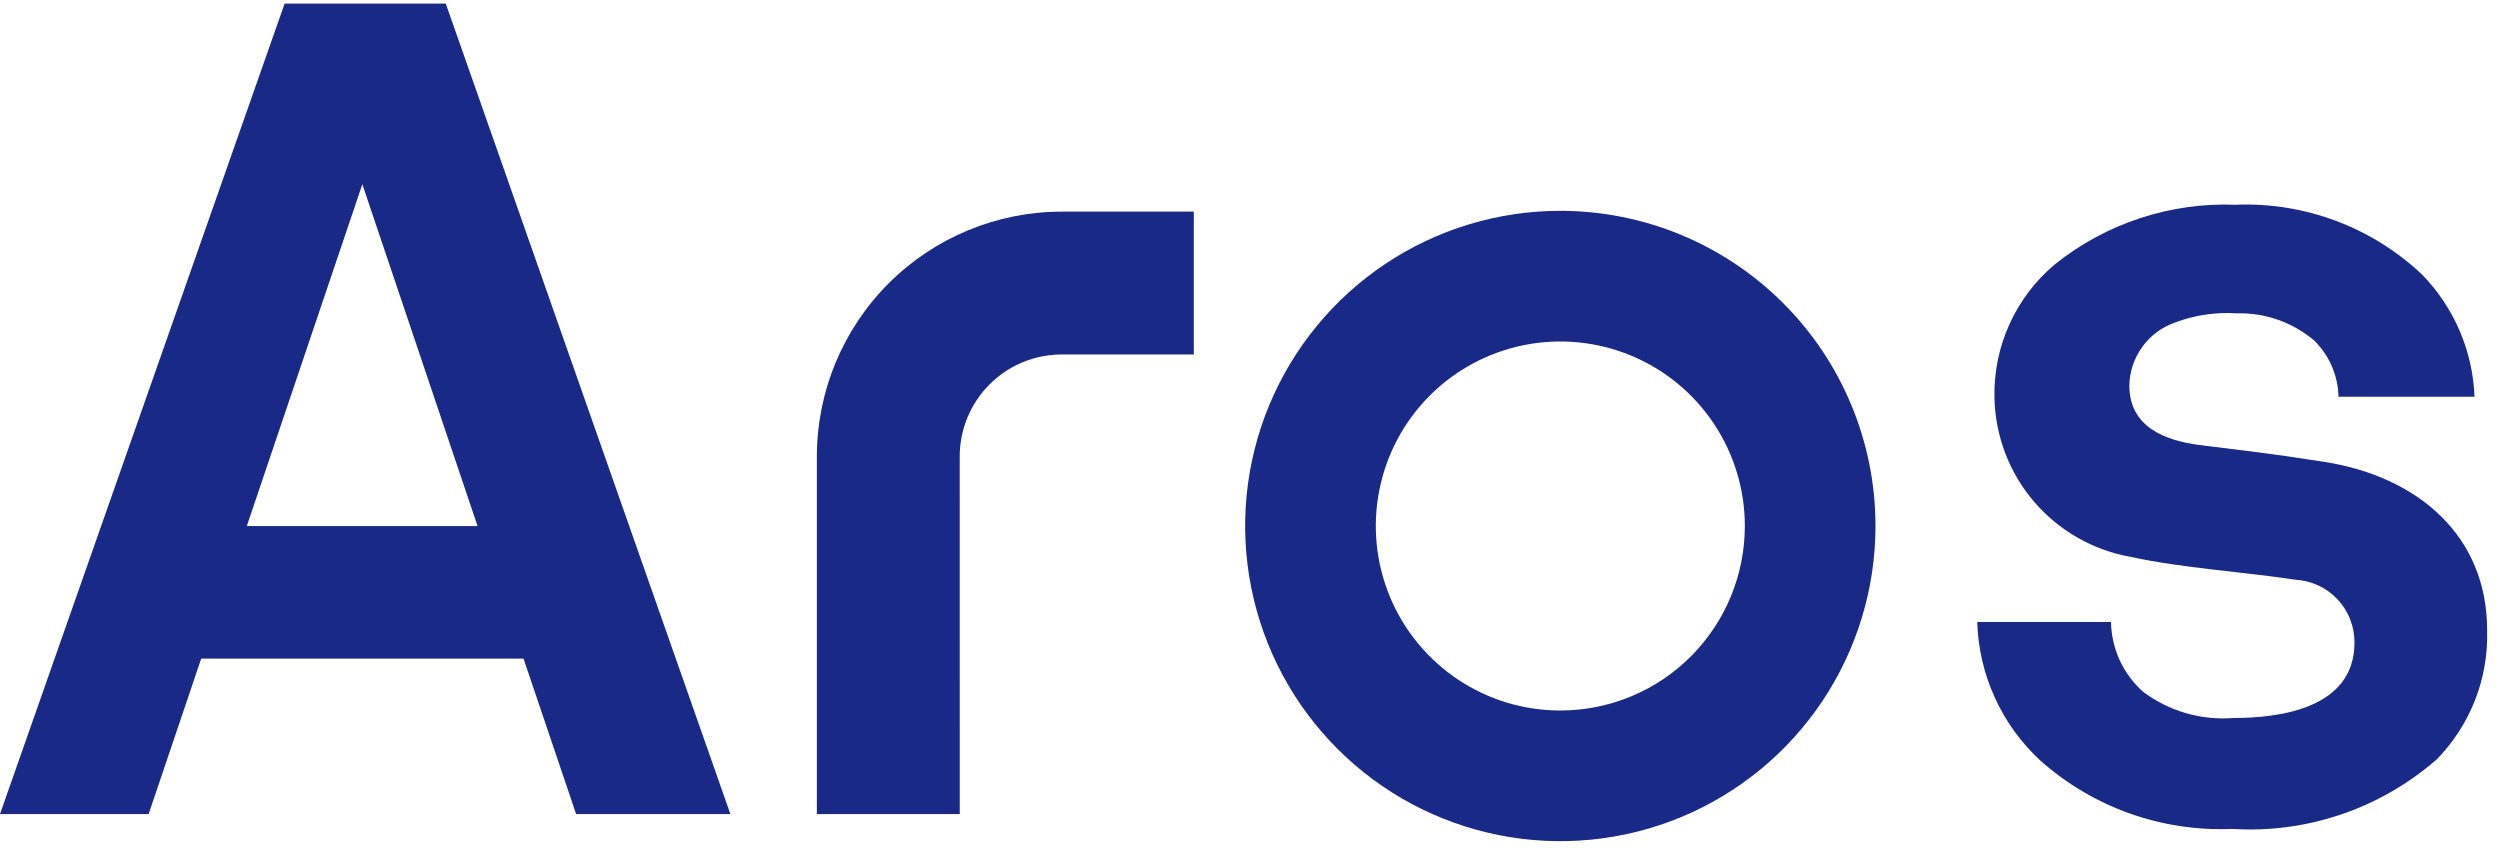
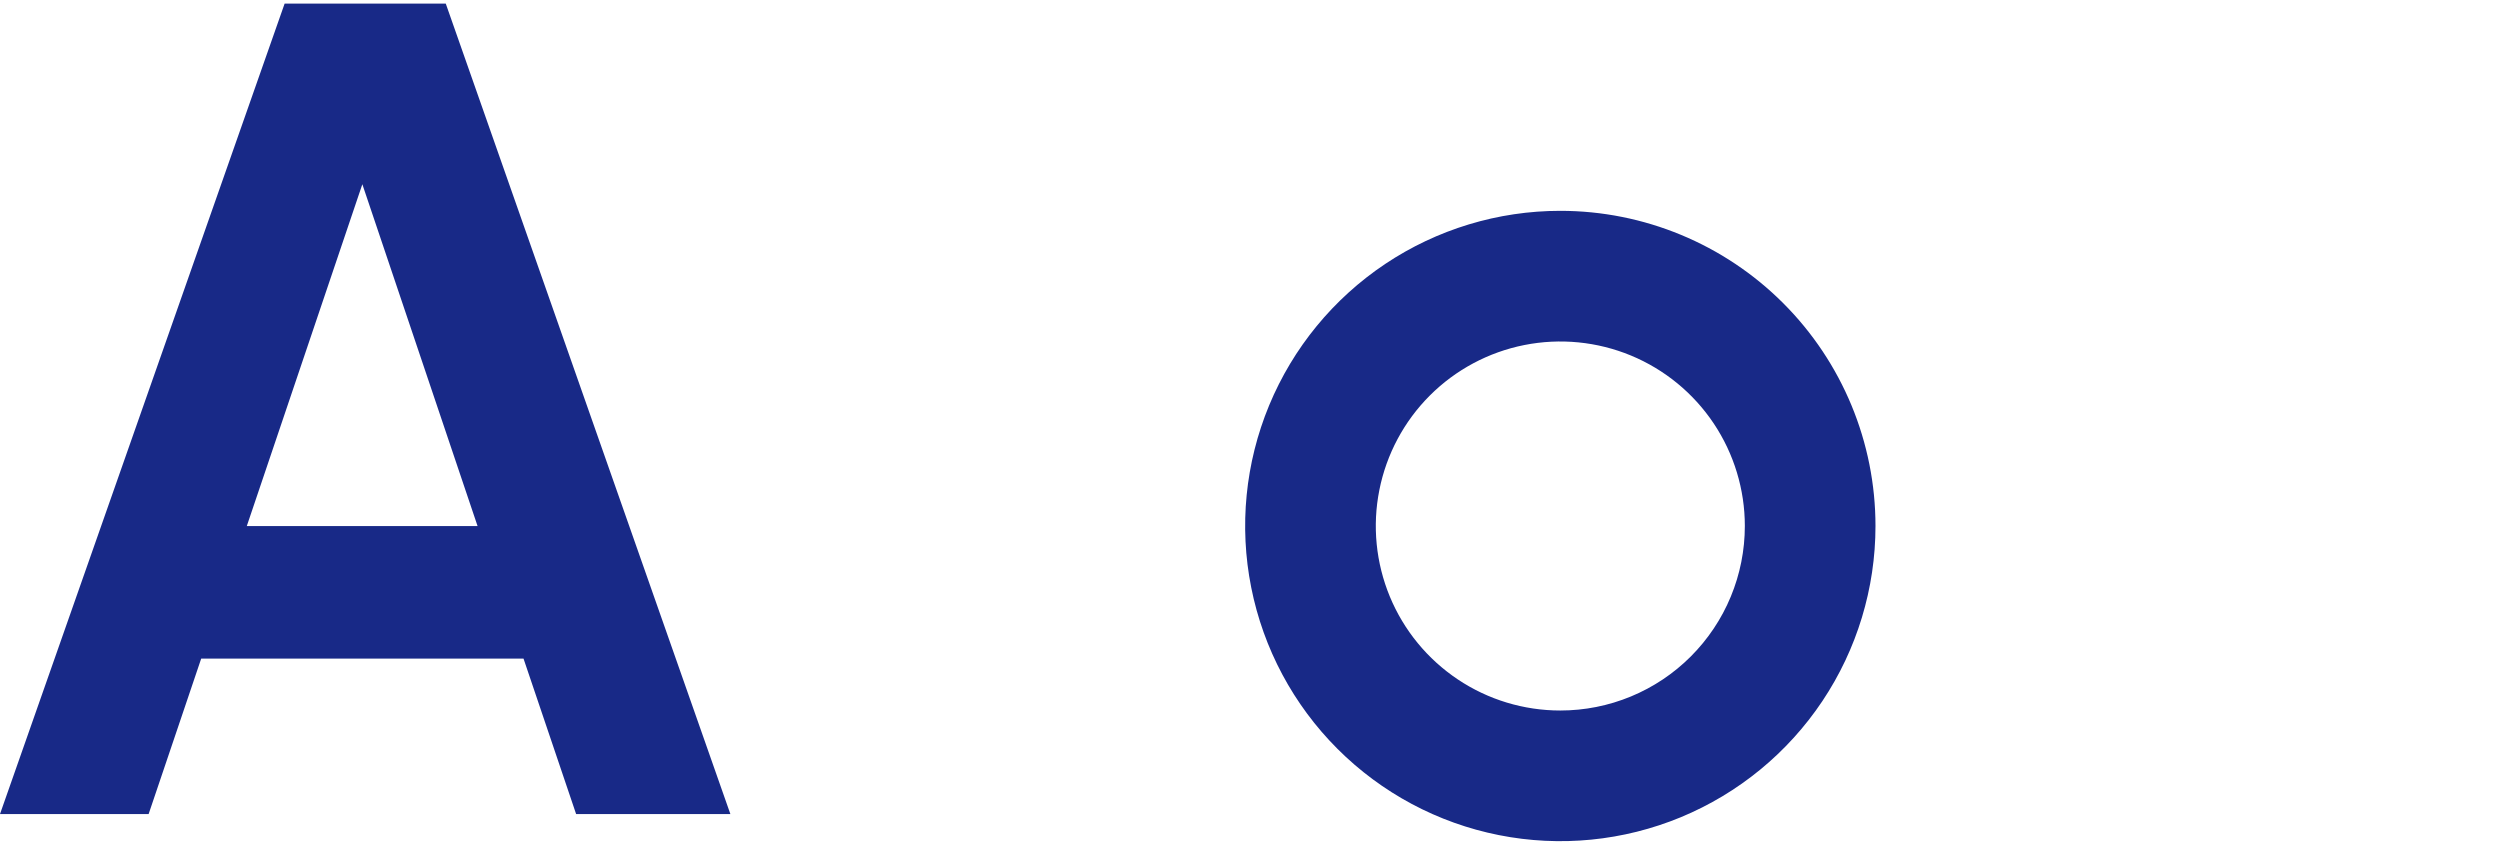
<svg xmlns="http://www.w3.org/2000/svg" width="78" height="27" viewBox="0 0 78 27" fill="none">
  <path d="M48.682 6.578C46.737 6.578 44.836 7.155 43.219 8.235C41.602 9.316 40.342 10.851 39.597 12.648C38.853 14.445 38.658 16.422 39.038 18.329C39.417 20.237 40.354 21.989 41.729 23.364C43.104 24.739 44.856 25.676 46.764 26.055C48.671 26.435 50.648 26.24 52.445 25.496C54.242 24.751 55.777 23.491 56.858 21.874C57.938 20.257 58.515 18.356 58.515 16.411C58.515 13.803 57.479 11.302 55.635 9.458C53.791 7.614 51.29 6.578 48.682 6.578ZM48.682 22.168C47.543 22.168 46.43 21.831 45.484 21.198C44.537 20.565 43.799 19.666 43.363 18.614C42.928 17.562 42.813 16.405 43.036 15.288C43.258 14.171 43.806 13.145 44.611 12.34C45.416 11.535 46.442 10.987 47.559 10.765C48.676 10.543 49.833 10.657 50.885 11.092C51.937 11.528 52.836 12.266 53.469 13.213C54.101 14.159 54.439 15.273 54.439 16.411C54.439 17.167 54.29 17.916 54.001 18.614C53.712 19.313 53.287 19.947 52.753 20.482C52.218 21.017 51.584 21.441 50.885 21.73C50.187 22.019 49.438 22.168 48.682 22.168Z" fill="#182987" />
  <path d="M17.975 25.399L16.334 20.549H6.277L4.637 25.399H0L8.88 0.113H13.908L22.788 25.399H17.975ZM11.305 5.748L7.7 16.413H14.9L11.305 5.748Z" fill="#182987" />
-   <path d="M75.991 23.722C74.237 25.239 71.958 26.008 69.643 25.862C67.443 25.955 65.294 25.188 63.651 23.722C63.054 23.169 62.573 22.503 62.237 21.762C61.9 21.021 61.714 20.221 61.69 19.407H65.863C65.871 19.819 65.963 20.225 66.135 20.599C66.308 20.974 66.555 21.308 66.863 21.582C67.671 22.189 68.672 22.481 69.68 22.402C71.18 22.402 73.46 22.081 73.46 20.048C73.463 19.546 73.272 19.061 72.927 18.695C72.581 18.33 72.108 18.112 71.606 18.086C69.966 17.836 68.111 17.729 66.471 17.373C65.3 17.165 64.237 16.556 63.463 15.653C62.689 14.749 62.253 13.605 62.227 12.415C62.208 11.623 62.368 10.836 62.696 10.114C63.023 9.391 63.509 8.752 64.117 8.243C65.712 6.968 67.712 6.31 69.752 6.388C70.817 6.345 71.88 6.516 72.878 6.889C73.876 7.263 74.79 7.832 75.565 8.563C76.566 9.588 77.151 10.948 77.205 12.379H72.961C72.947 11.722 72.678 11.096 72.212 10.632C71.537 10.056 70.673 9.751 69.787 9.776C69.132 9.733 68.475 9.831 67.861 10.062C67.452 10.205 67.096 10.469 66.841 10.82C66.586 11.171 66.444 11.591 66.435 12.024C66.435 13.343 67.576 13.736 68.575 13.878C70.251 14.092 70.715 14.128 72.534 14.413C75.458 14.876 77.598 16.731 77.598 19.656C77.622 20.407 77.492 21.155 77.217 21.854C76.942 22.553 76.527 23.188 75.998 23.721" fill="#182987" />
-   <path d="M29.944 25.399H25.486V14.239C25.488 12.214 26.294 10.273 27.725 8.842C29.157 7.41 31.098 6.605 33.122 6.603H37.247V11.06H33.122C32.279 11.061 31.471 11.396 30.875 11.992C30.279 12.588 29.944 13.397 29.943 14.239L29.944 25.399Z" fill="#182987" />
</svg>